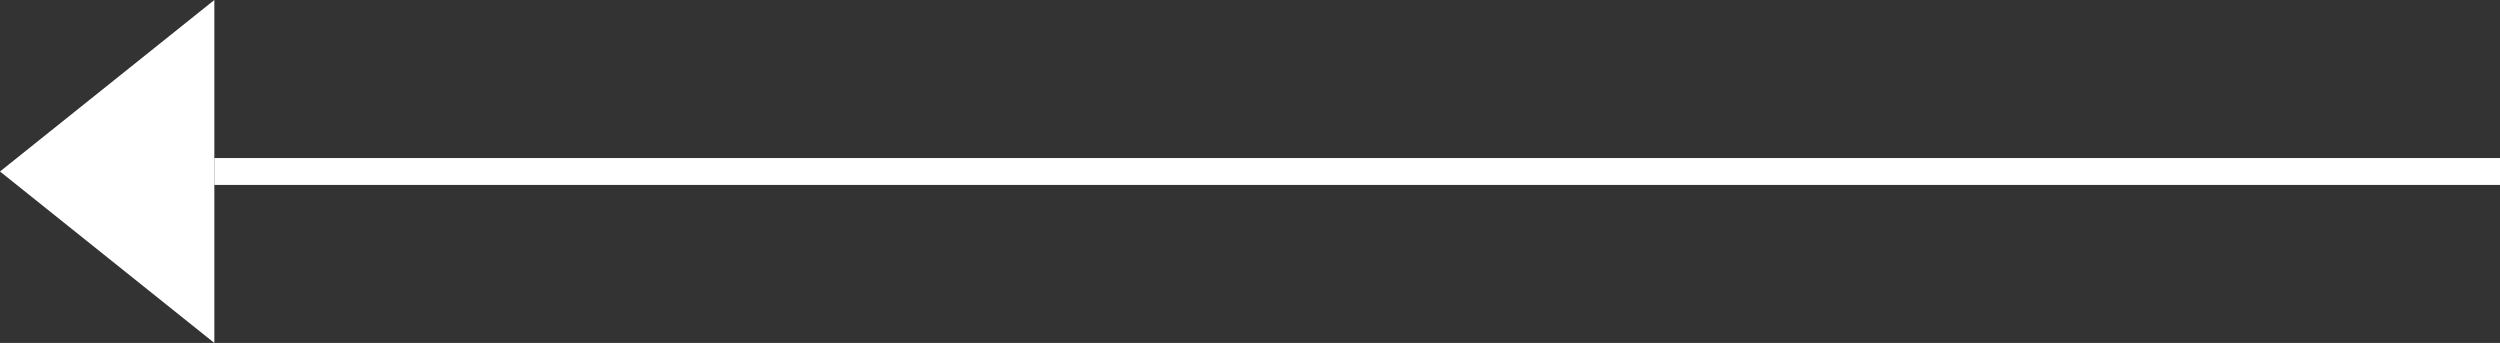
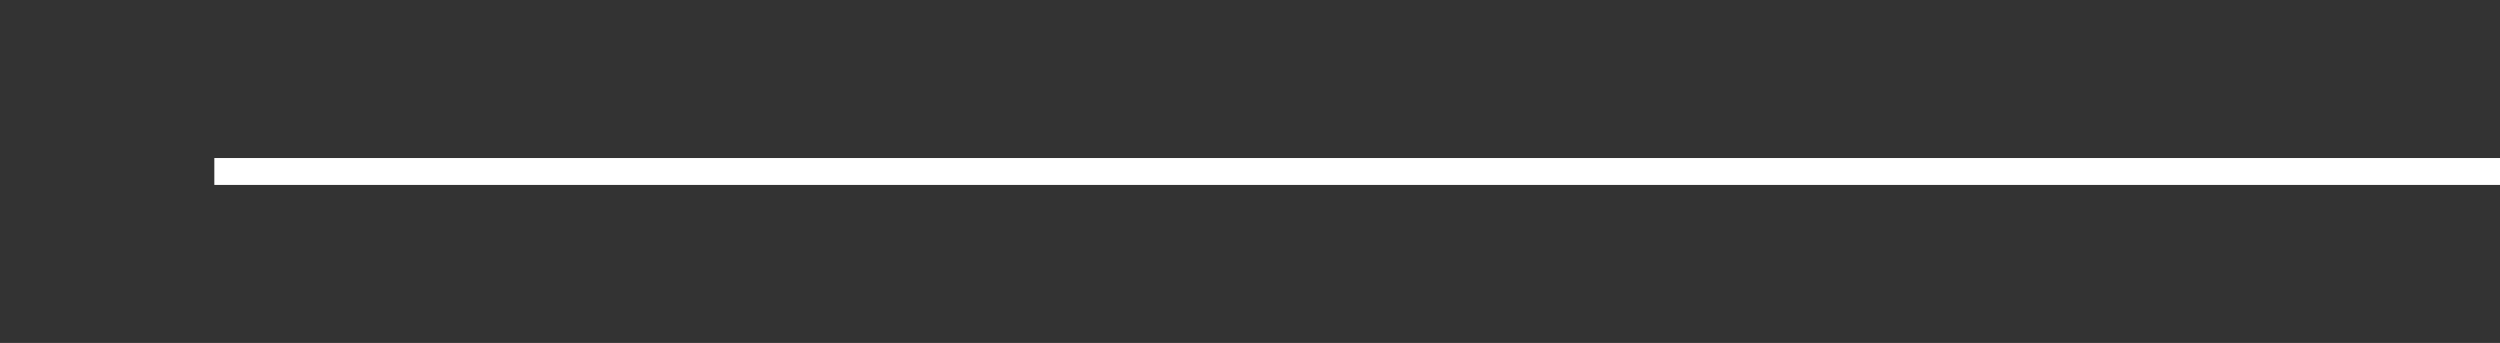
<svg xmlns="http://www.w3.org/2000/svg" id="Group_81" data-name="Group 81" width="92.971" height="12.754" viewBox="0 0 92.971 12.754">
  <rect x="0" y="0" width="92.971" height="12.754" fill="#333333" stroke="none" />
  <line id="Line_22" data-name="Line 22" x1="85" transform="translate(7.971 6.377)" fill="none" stroke="#fff" stroke-width="1" />
-   <path id="Polygon_4" data-name="Polygon 4" d="M6.377,0l6.377,7.971H0Z" transform="translate(0 12.754) rotate(-90)" fill="#fff" />
</svg>